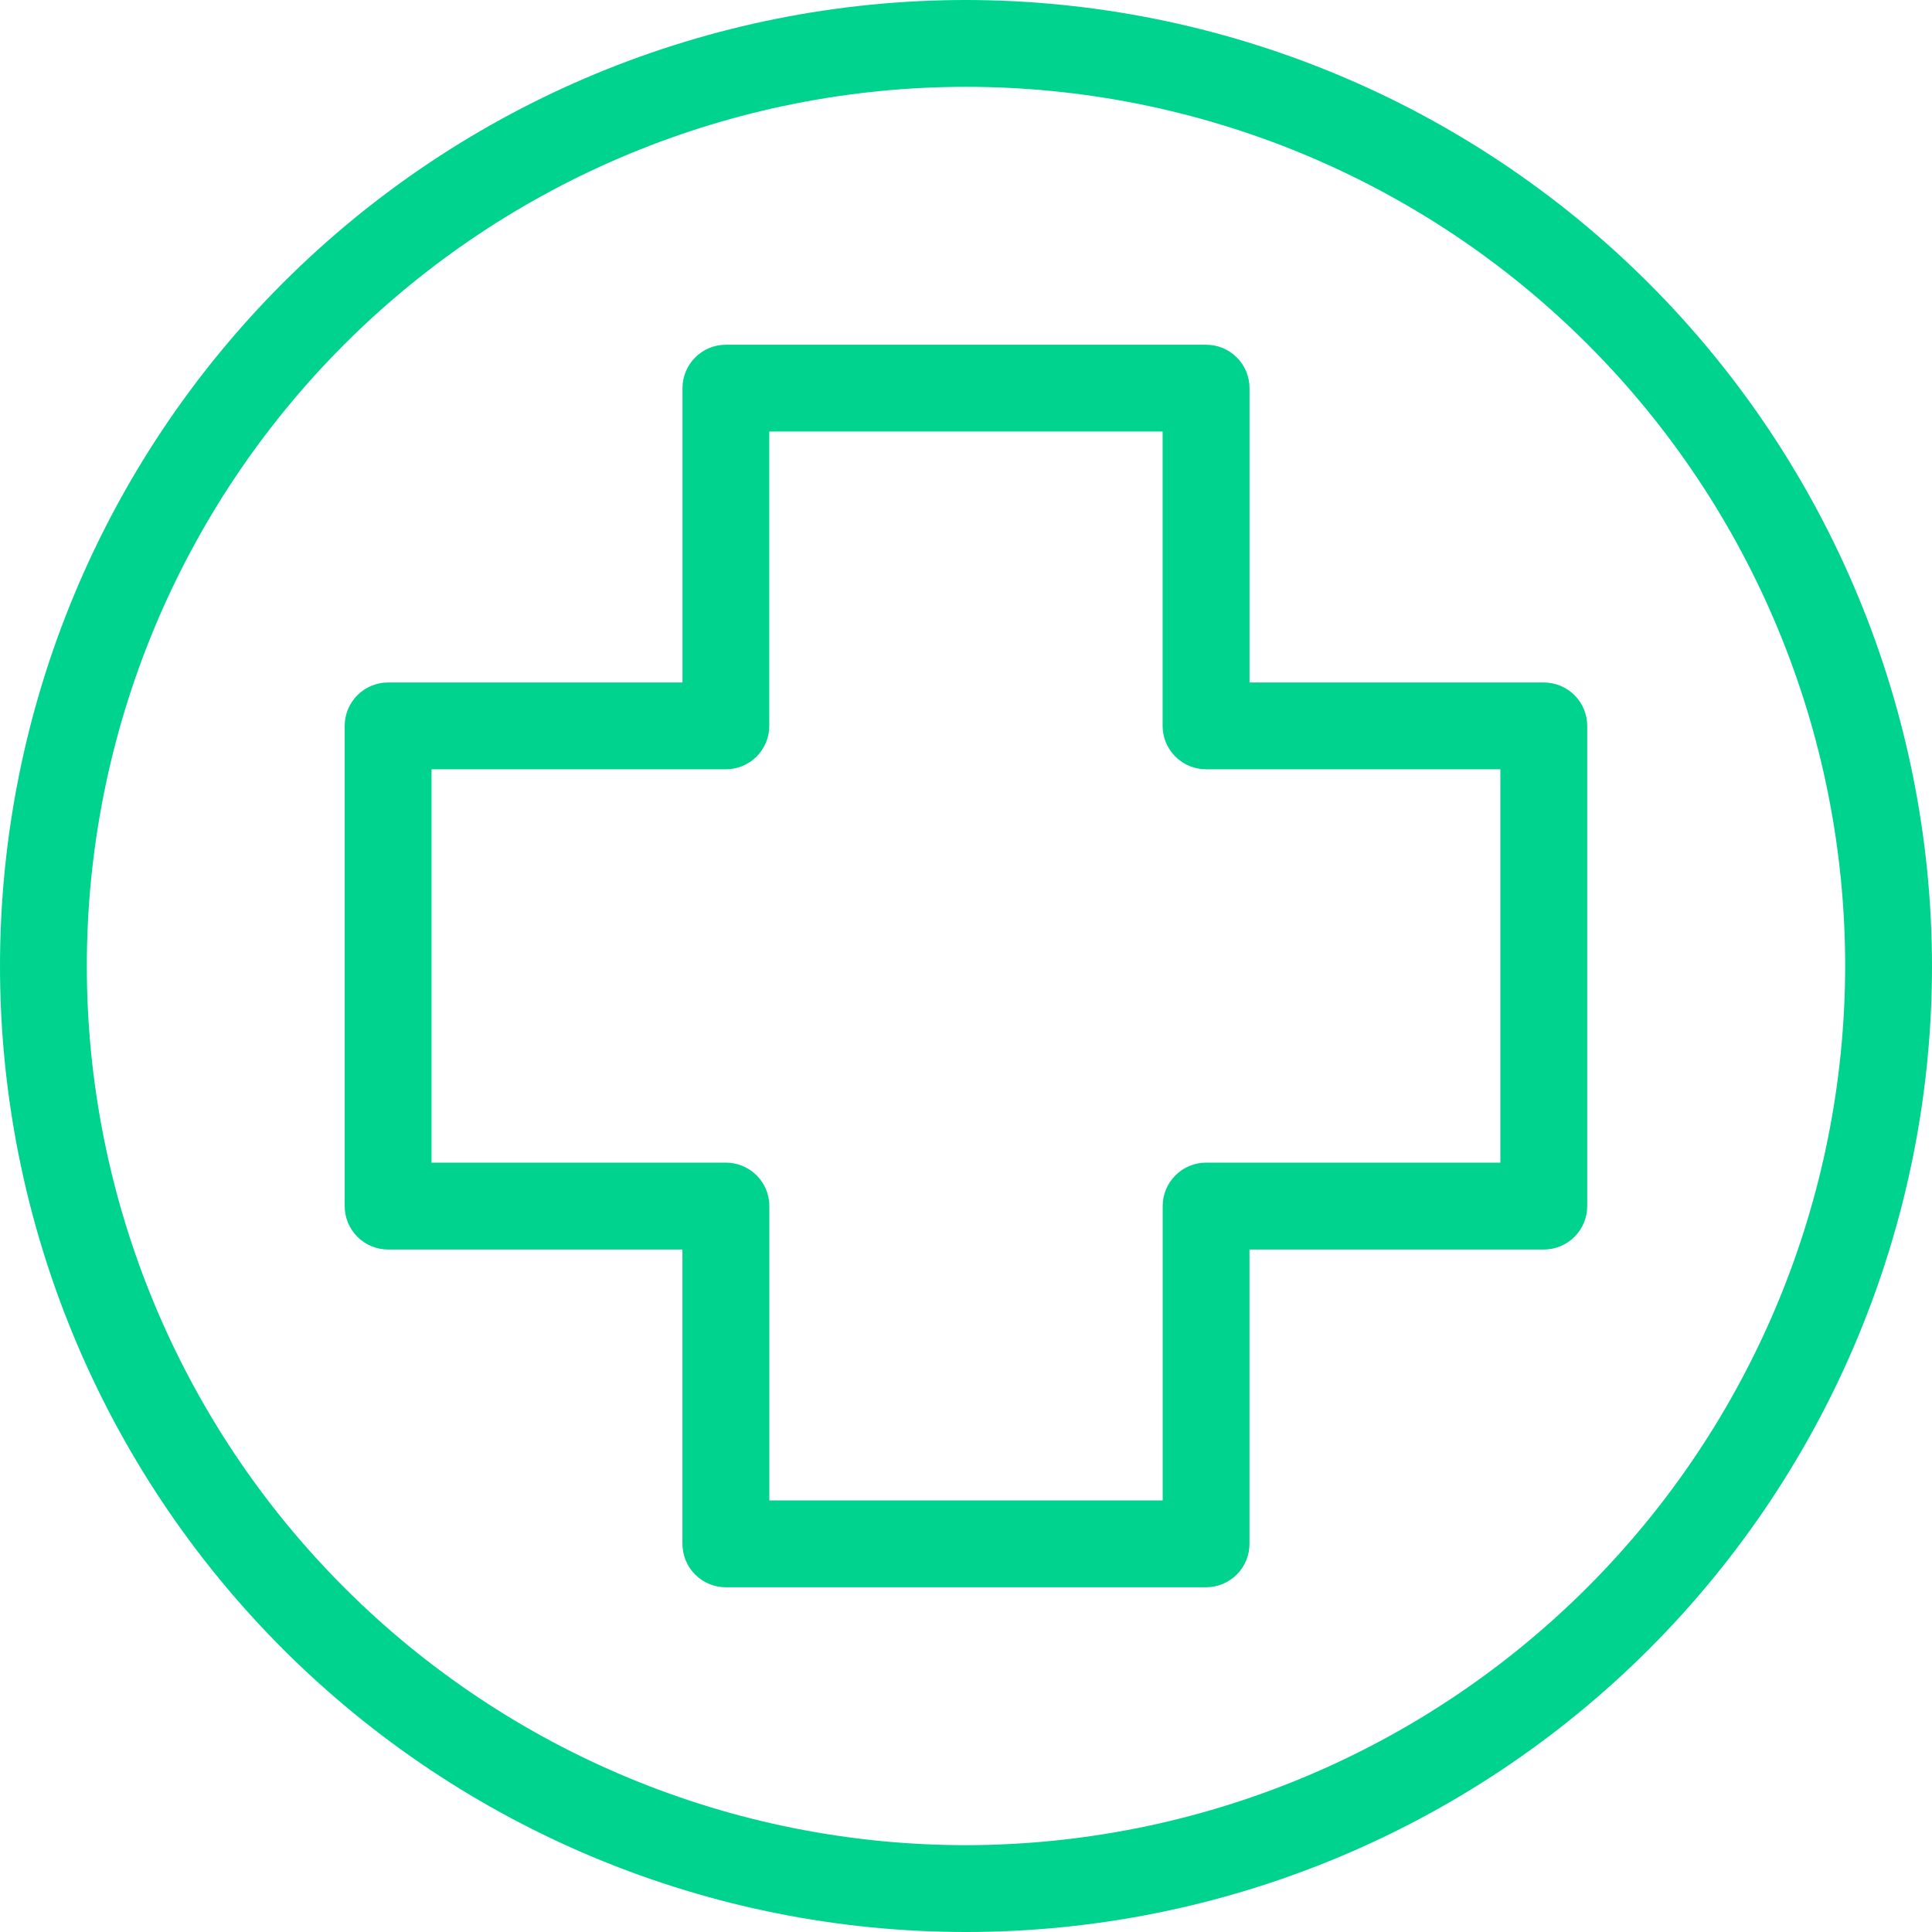
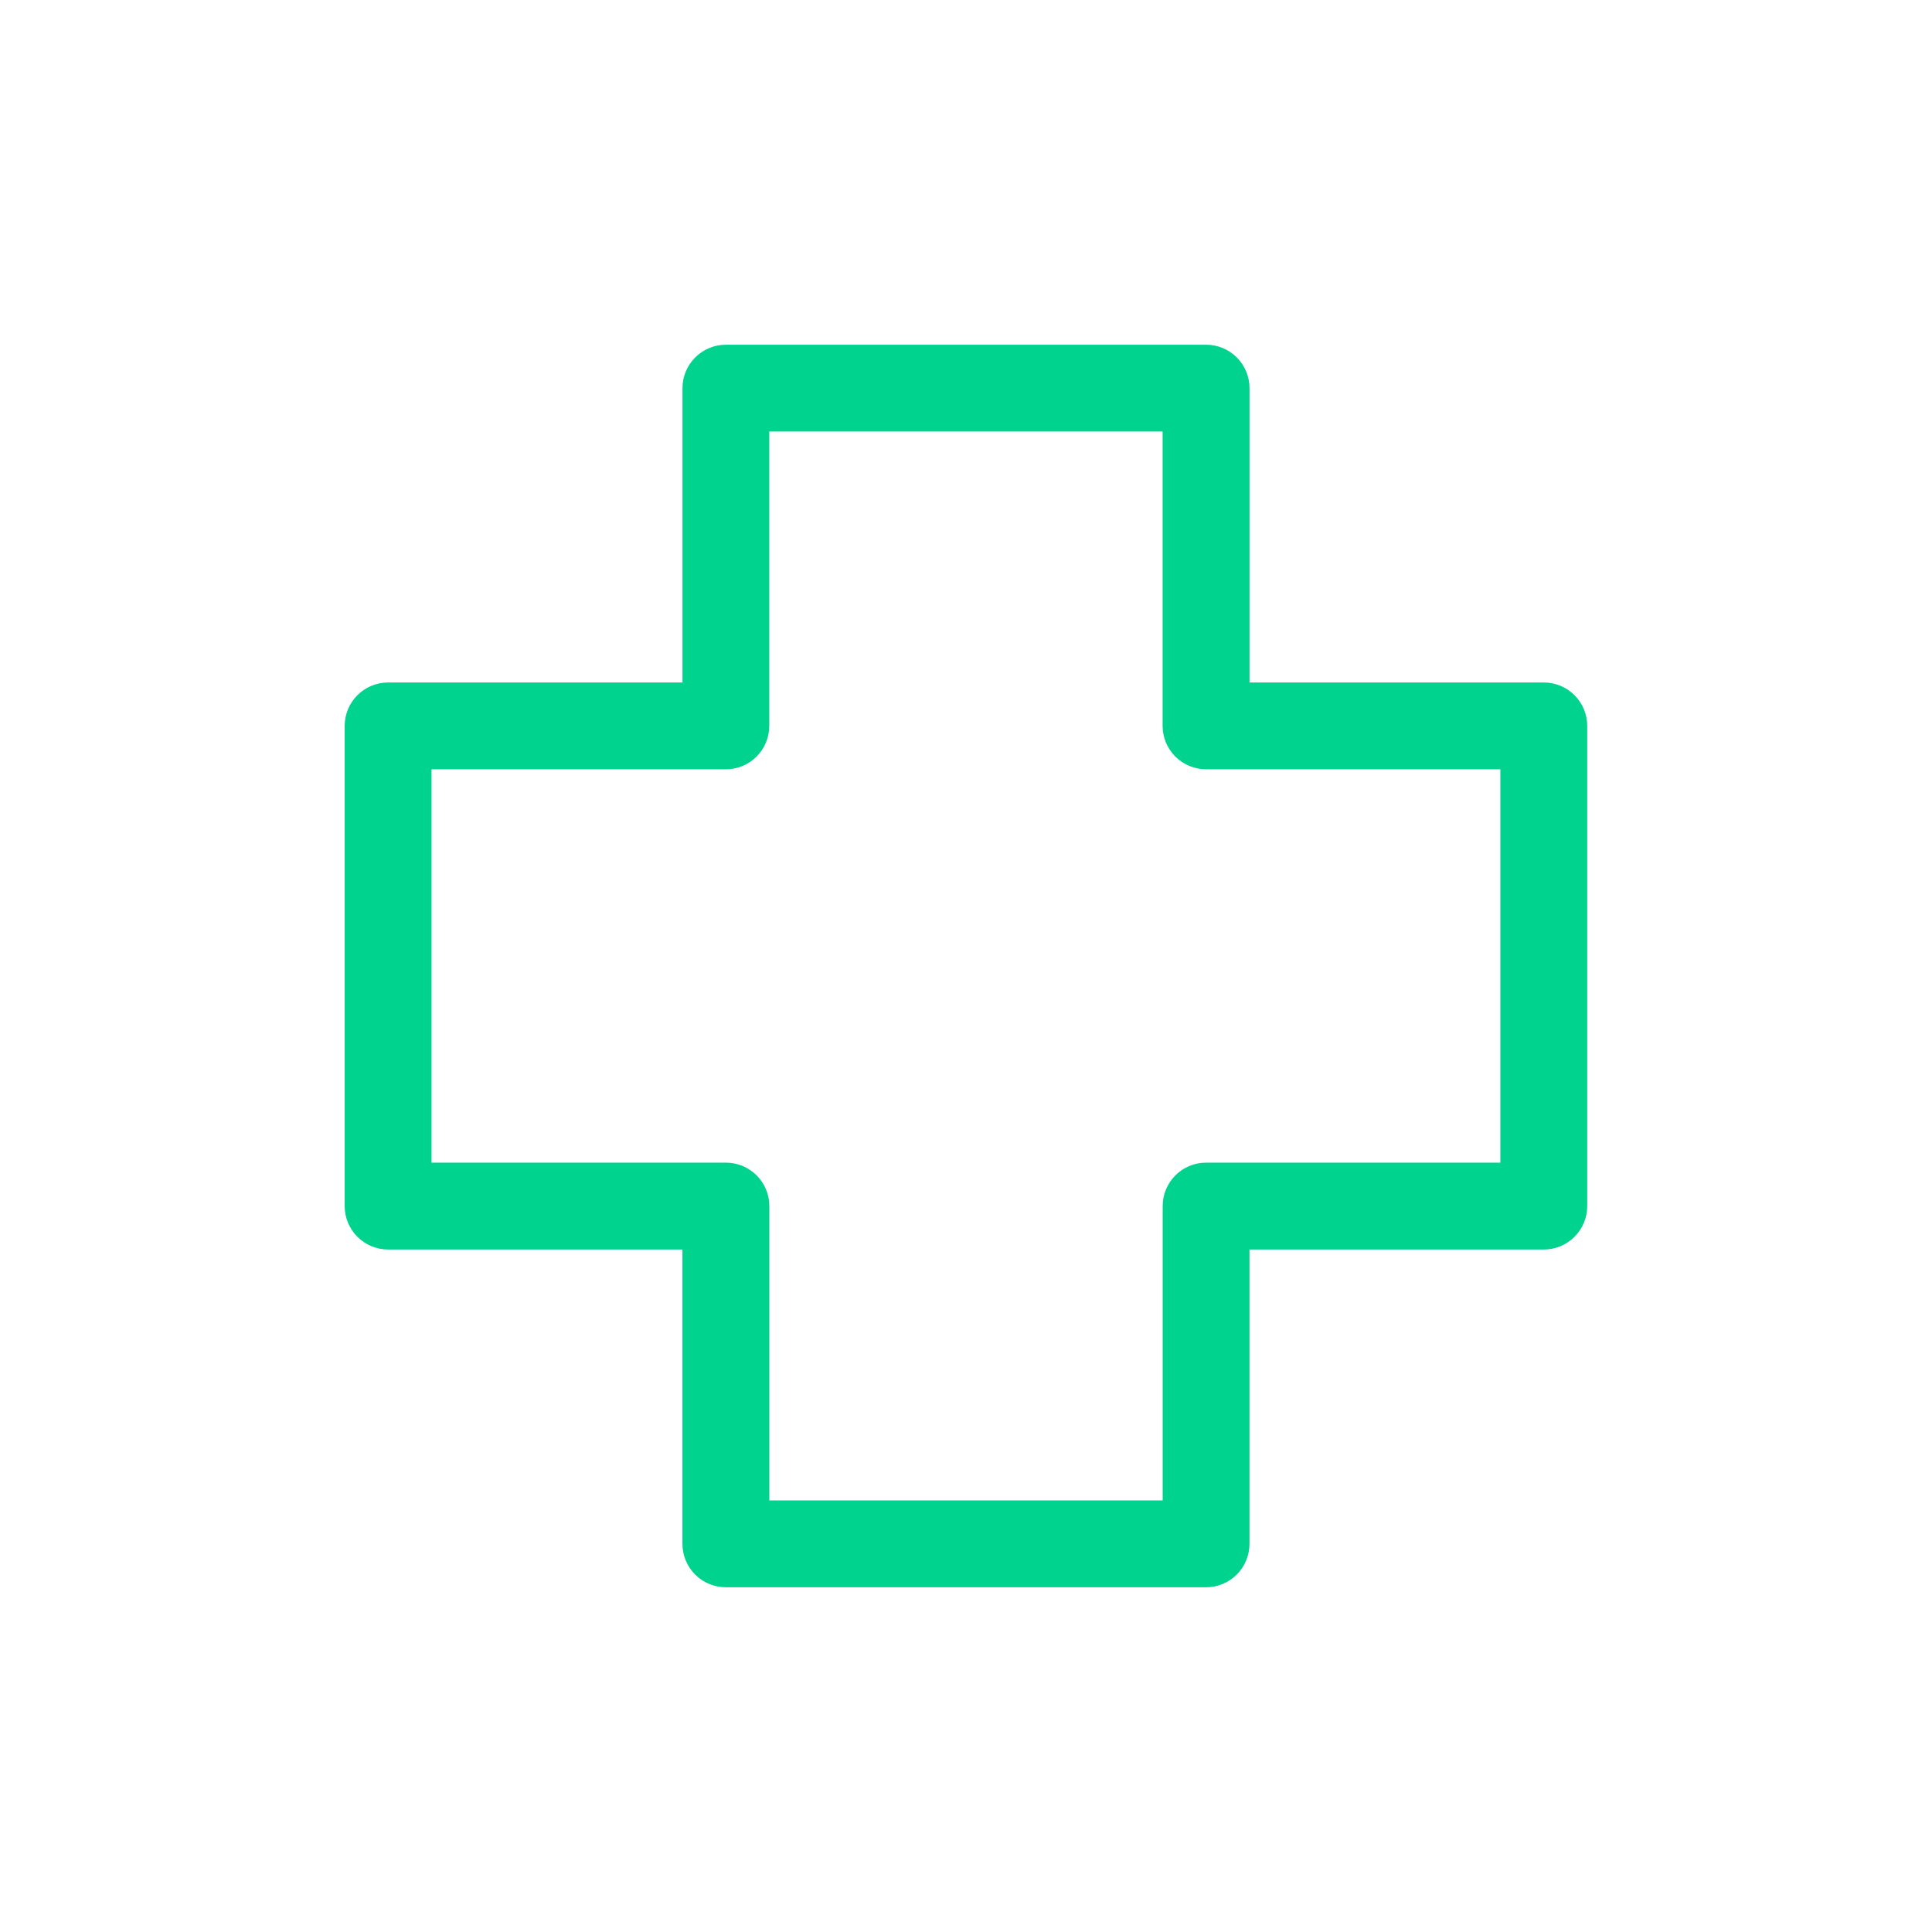
<svg xmlns="http://www.w3.org/2000/svg" id="Camada_2" data-name="Camada 2" viewBox="0 0 498.4 498.4">
  <defs>
    <style>
      .cls-1 {
        fill: #00d38d;
      }
    </style>
  </defs>
  <g id="Camada_1-2" data-name="Camada 1">
    <path class="cls-1" d="M398.27,176.06h-75.93V100.13c0-2.97-1.18-5.82-3.28-7.92-2.1-2.1-4.95-3.28-7.92-3.28h-123.88c-6.18,0-11.2,5.02-11.2,11.2v75.93H100.12c-6.19,0-11.2,5.02-11.2,11.2v123.88c0,2.97,1.18,5.82,3.28,7.92,2.1,2.1,4.95,3.28,7.92,3.28h75.93v75.93c0,2.97,1.18,5.82,3.28,7.92,2.1,2.1,4.95,3.28,7.92,3.28h123.88c2.97,0,5.82-1.18,7.92-3.28,2.1-2.1,3.28-4.95,3.28-7.92v-75.93h75.93c2.97,0,5.82-1.18,7.92-3.28,2.1-2.1,3.28-4.95,3.28-7.92v-123.88c0-2.97-1.18-5.82-3.28-7.92-2.1-2.1-4.95-3.28-7.92-3.28h0Zm-11.2,123.87h-75.93c-6.19,0-11.2,5.02-11.2,11.2v75.93h-101.47v-75.93c0-2.97-1.18-5.82-3.28-7.92s-4.95-3.28-7.92-3.28H111.32v-101.47h75.93c2.97,0,5.82-1.18,7.92-3.28s3.28-4.95,3.28-7.92V111.32h101.47v75.93c0,2.97,1.18,5.82,3.28,7.92s4.95,3.28,7.92,3.28h75.93v101.47Z" />
-     <path class="cls-1" d="M249.2,0C183.1,0,119.72,26.26,72.99,72.99,26.25,119.72,0,183.11,0,249.2s26.25,129.48,72.99,176.21c46.73,46.73,110.12,72.99,176.21,72.99s129.48-26.25,176.21-72.99c46.73-46.73,72.99-110.12,72.99-176.21-.07-66.07-26.35-129.41-73.07-176.13S315.27,.07,249.2,0h0Zm0,476c-60.15,0-117.84-23.89-160.37-66.43-42.54-42.53-66.43-100.22-66.43-160.37s23.89-117.84,66.43-160.37C131.36,46.3,189.05,22.4,249.2,22.4s117.84,23.89,160.37,66.43c42.53,42.53,66.43,100.22,66.43,160.37-.07,60.13-23.99,117.77-66.51,160.29-42.52,42.52-100.16,66.44-160.29,66.51h0Z" />
  </g>
</svg>